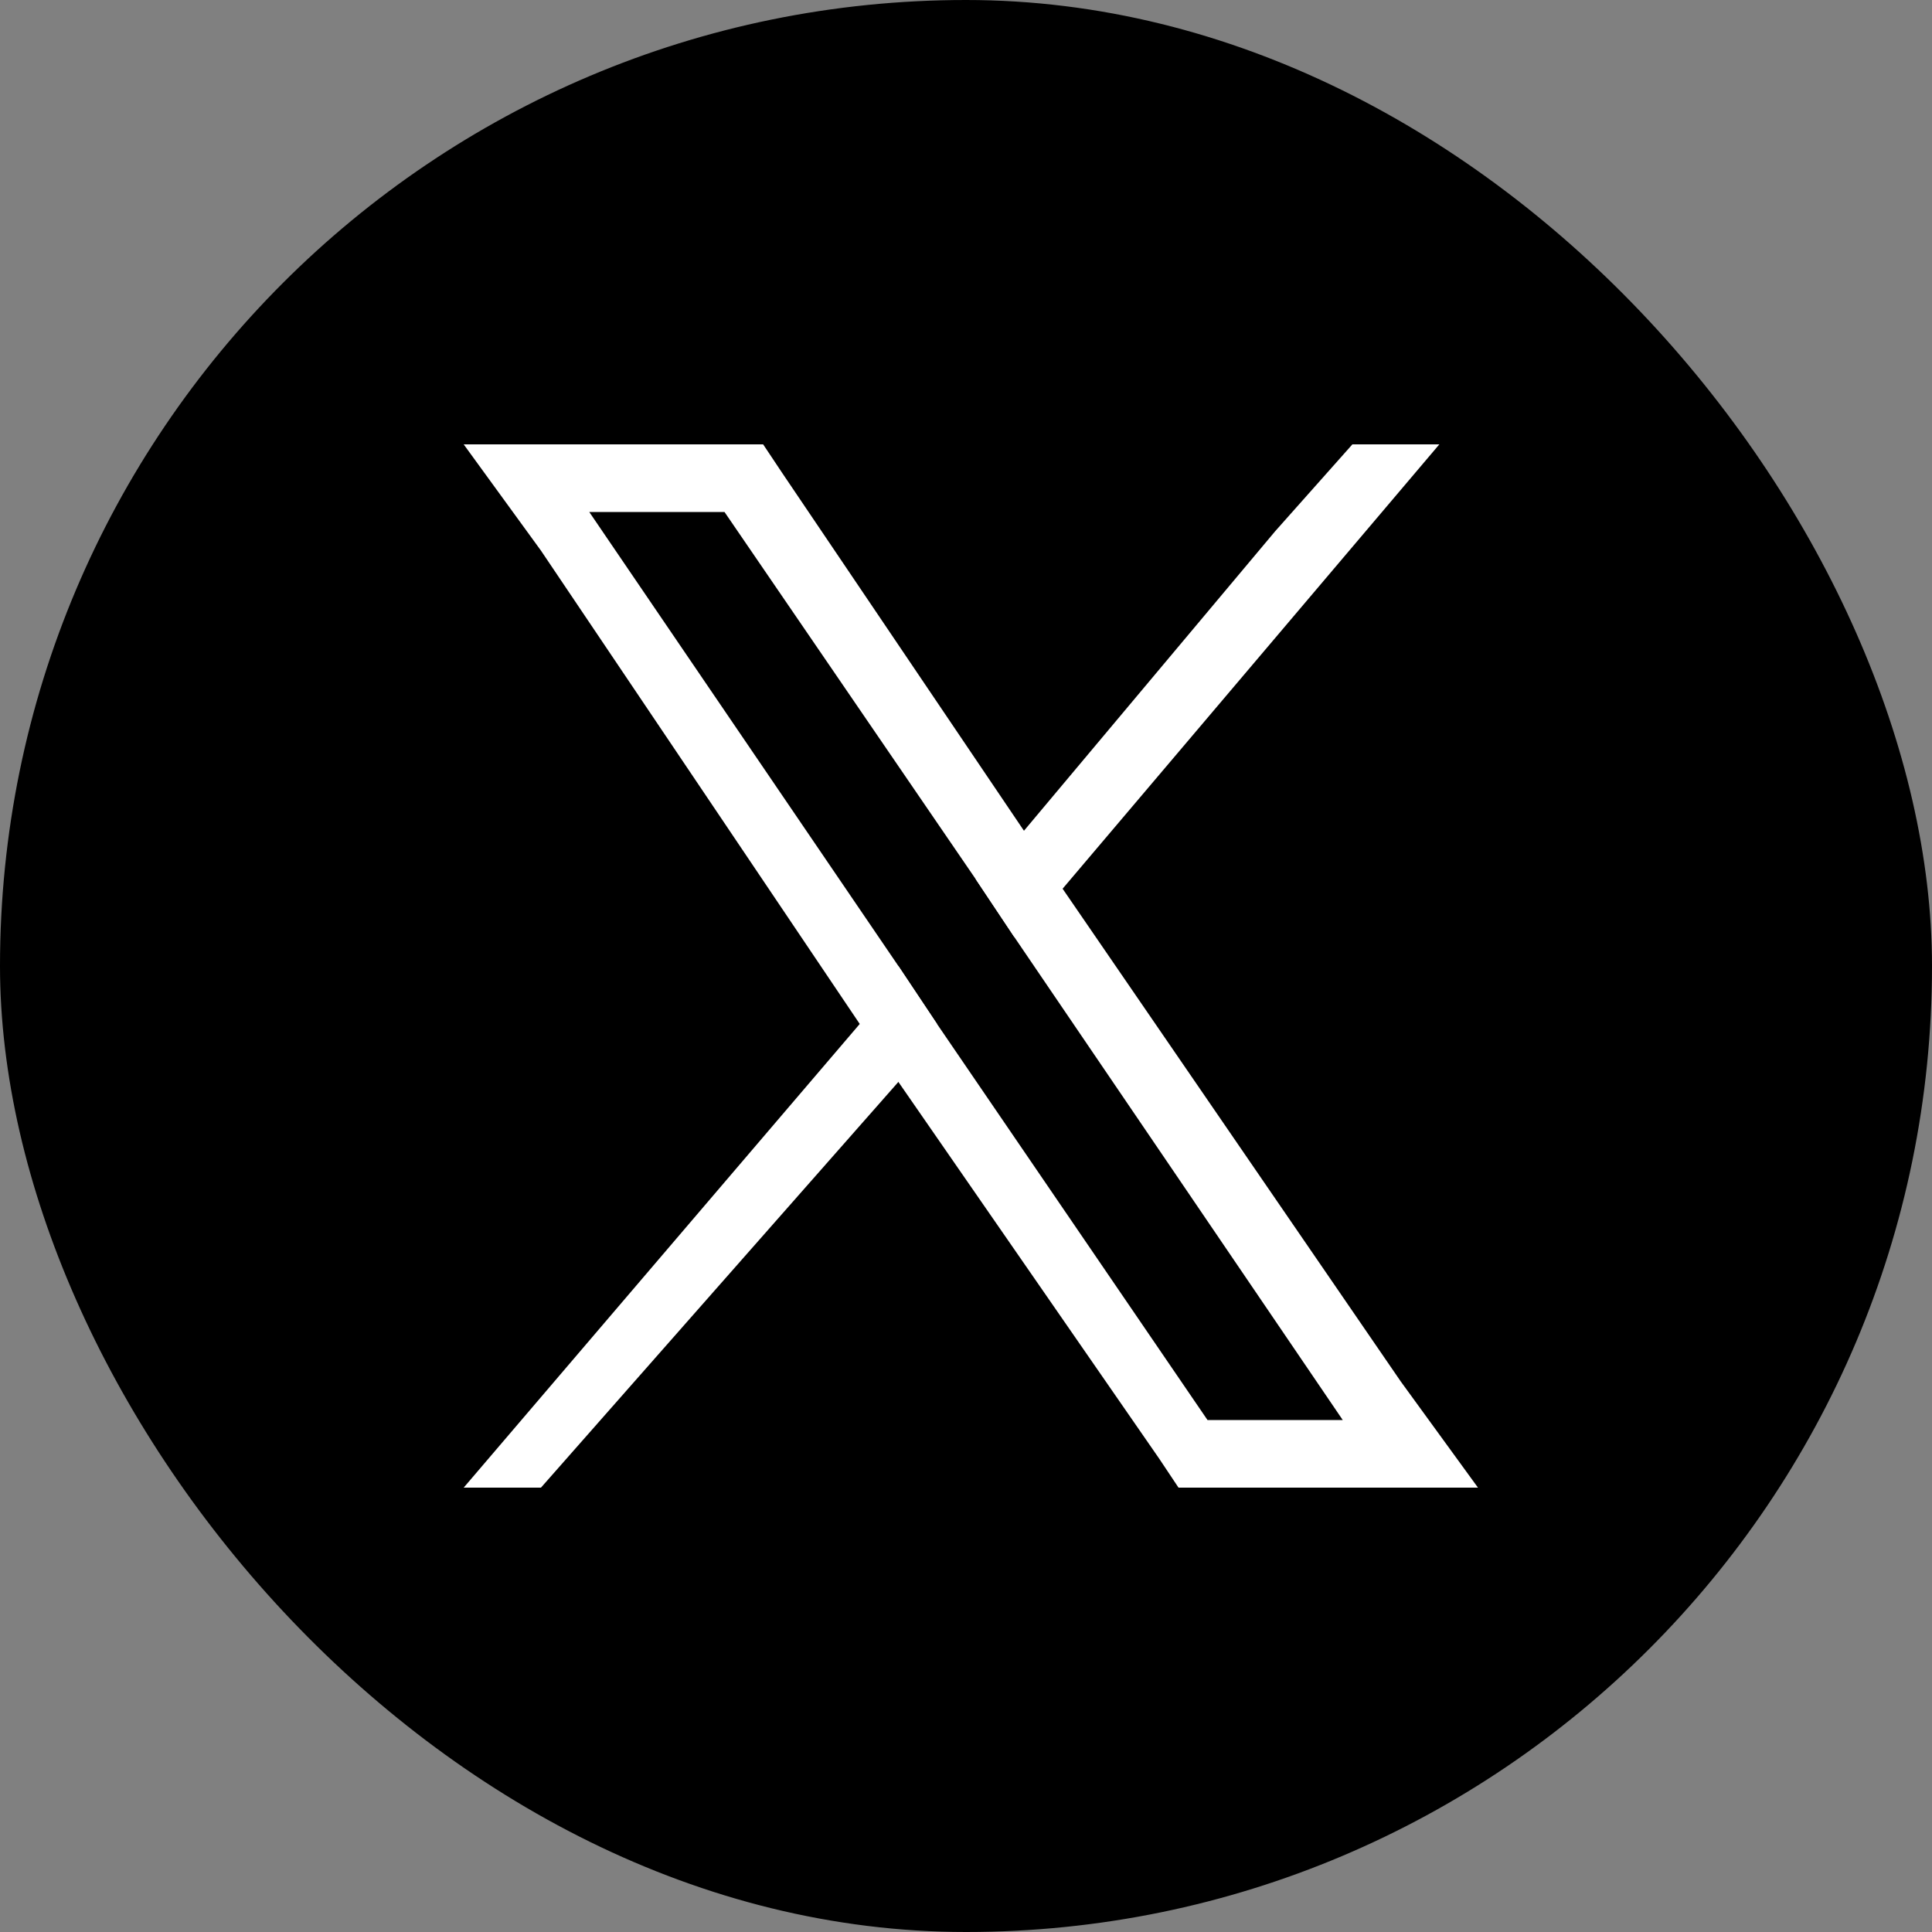
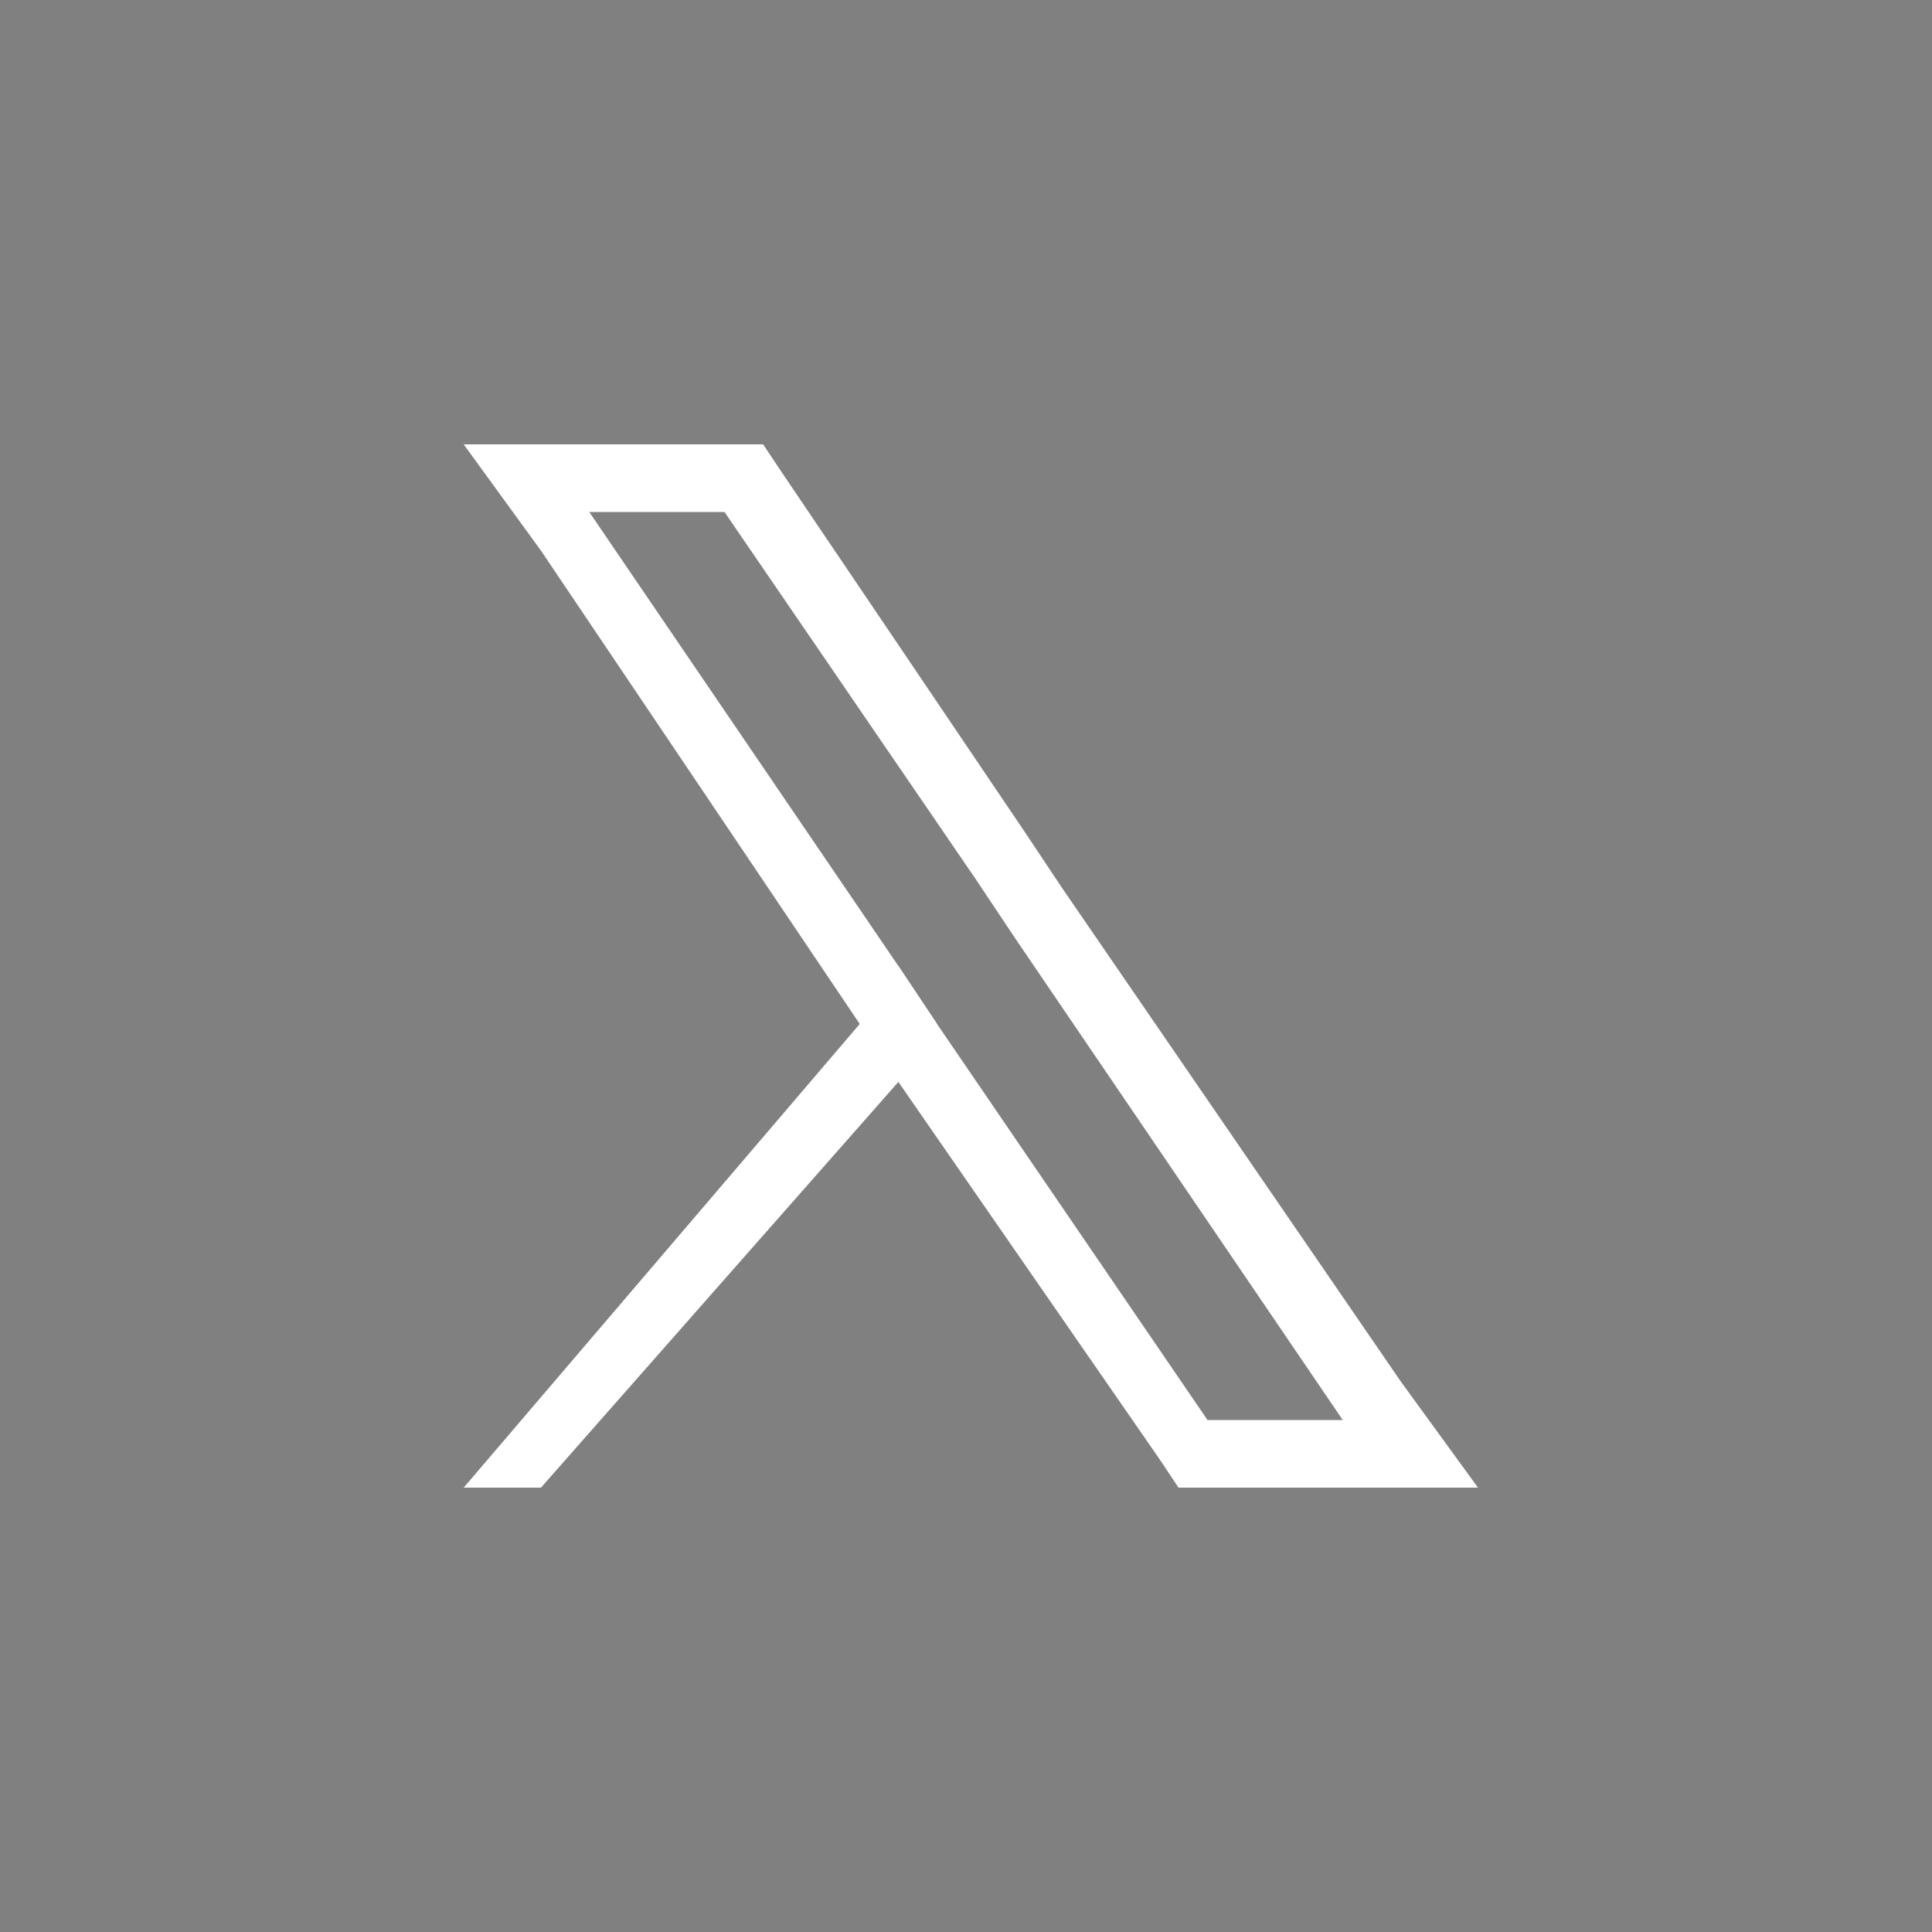
<svg xmlns="http://www.w3.org/2000/svg" id="x" width="20" height="20" version="1.1" viewBox="0 0 20 20">
  <rect x="0" y="0" width="20" height="20" fill="#808080" stroke="none" />
-   <rect x="0" y="0" width="20" height="20" rx="10" ry="10" />
  <g>
    <path d="M14.5,14.3l-3.5-5.1-.4-.6-2.5-3.7-.2-.3h-3.1l.8,1.1,3.3,4.9.4.6,2.7,3.9.2.3h3.1l-.8-1.1ZM12.5,14.7l-2.8-4.1-.4-.6-3.2-4.7h1.4l2.6,3.8.4.6,3.4,5h-1.4Z" fill="#fff" />
    <polygon points="9.3 10 9.7 10.6 9.3 11.2 5.6 15.4 4.8 15.4 8.9 10.6 9.3 10" fill="#fff" />
-     <polygon points="14.9 4.6 11 9.2 10.5 9.7 10.1 9.1 10.6 8.6 13.2 5.5 14 4.6 14.9 4.6" fill="#fff" />
  </g>
</svg>